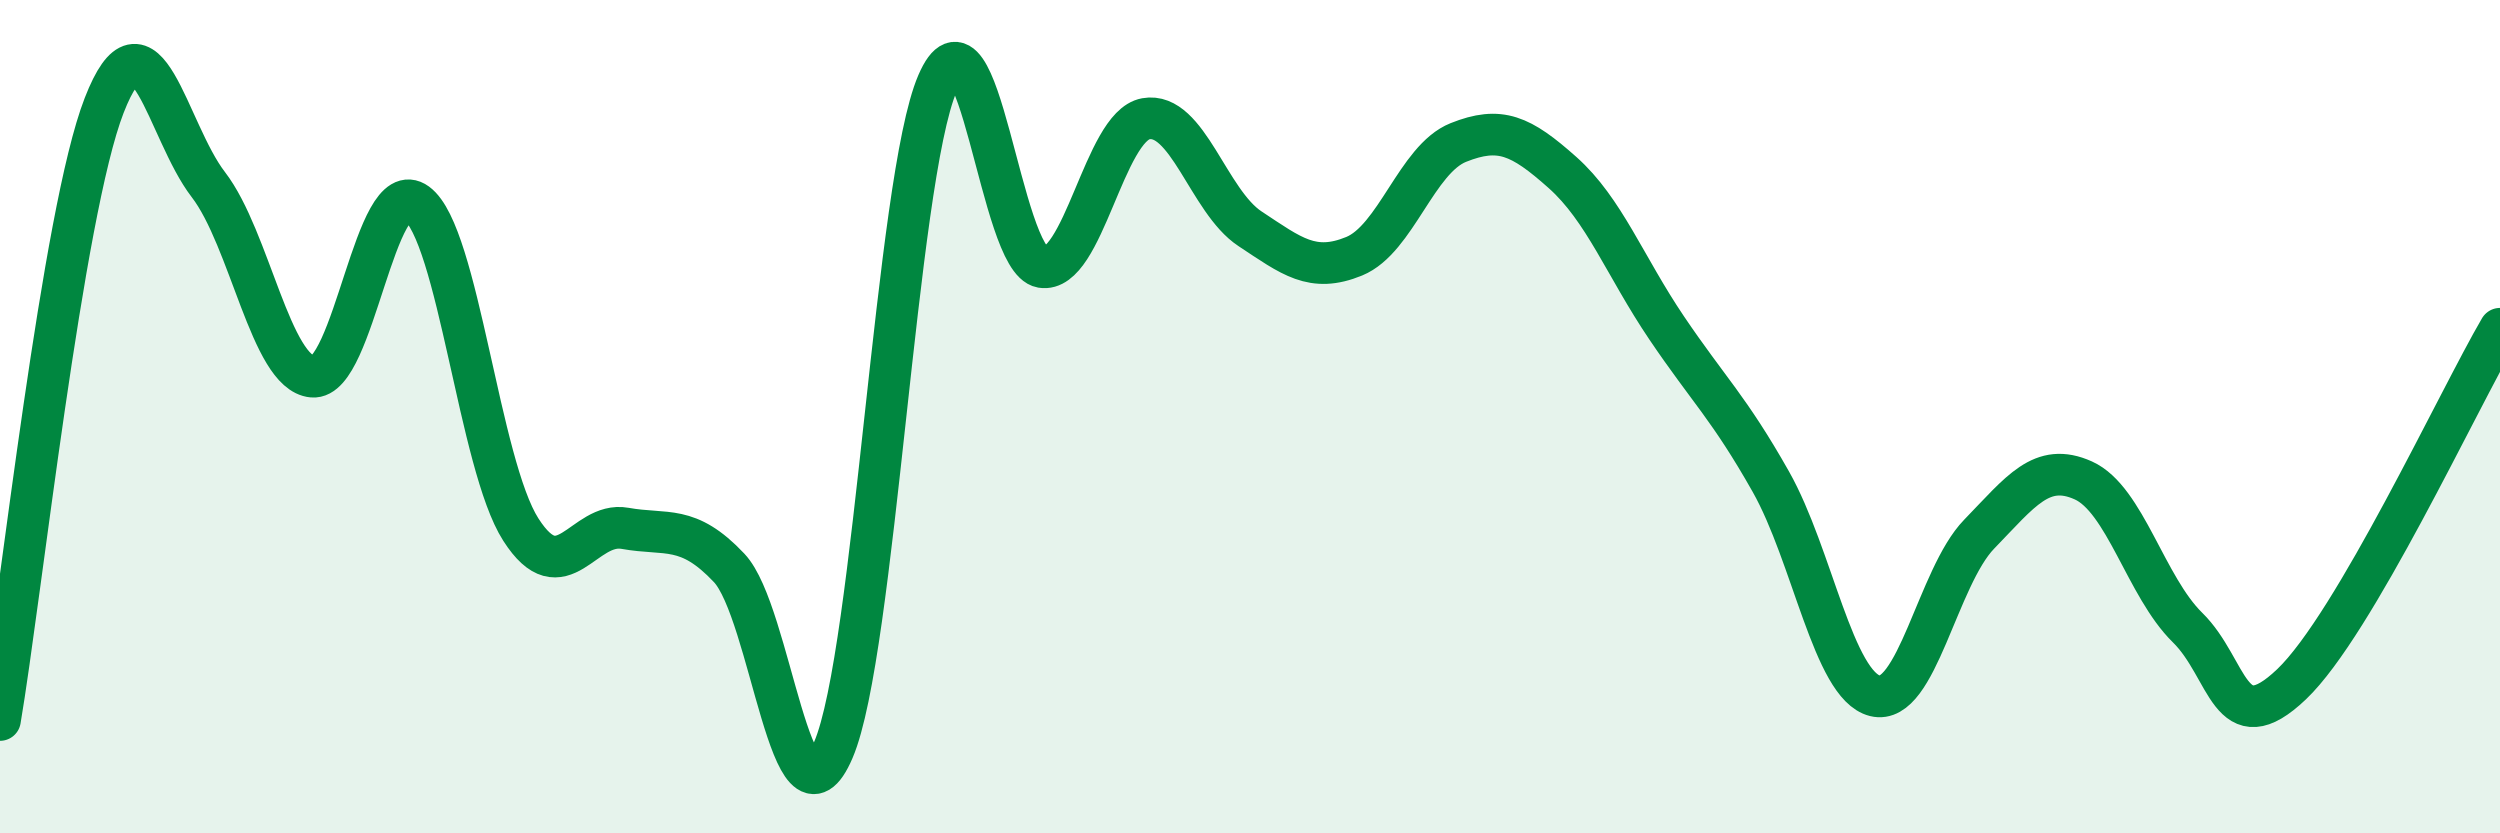
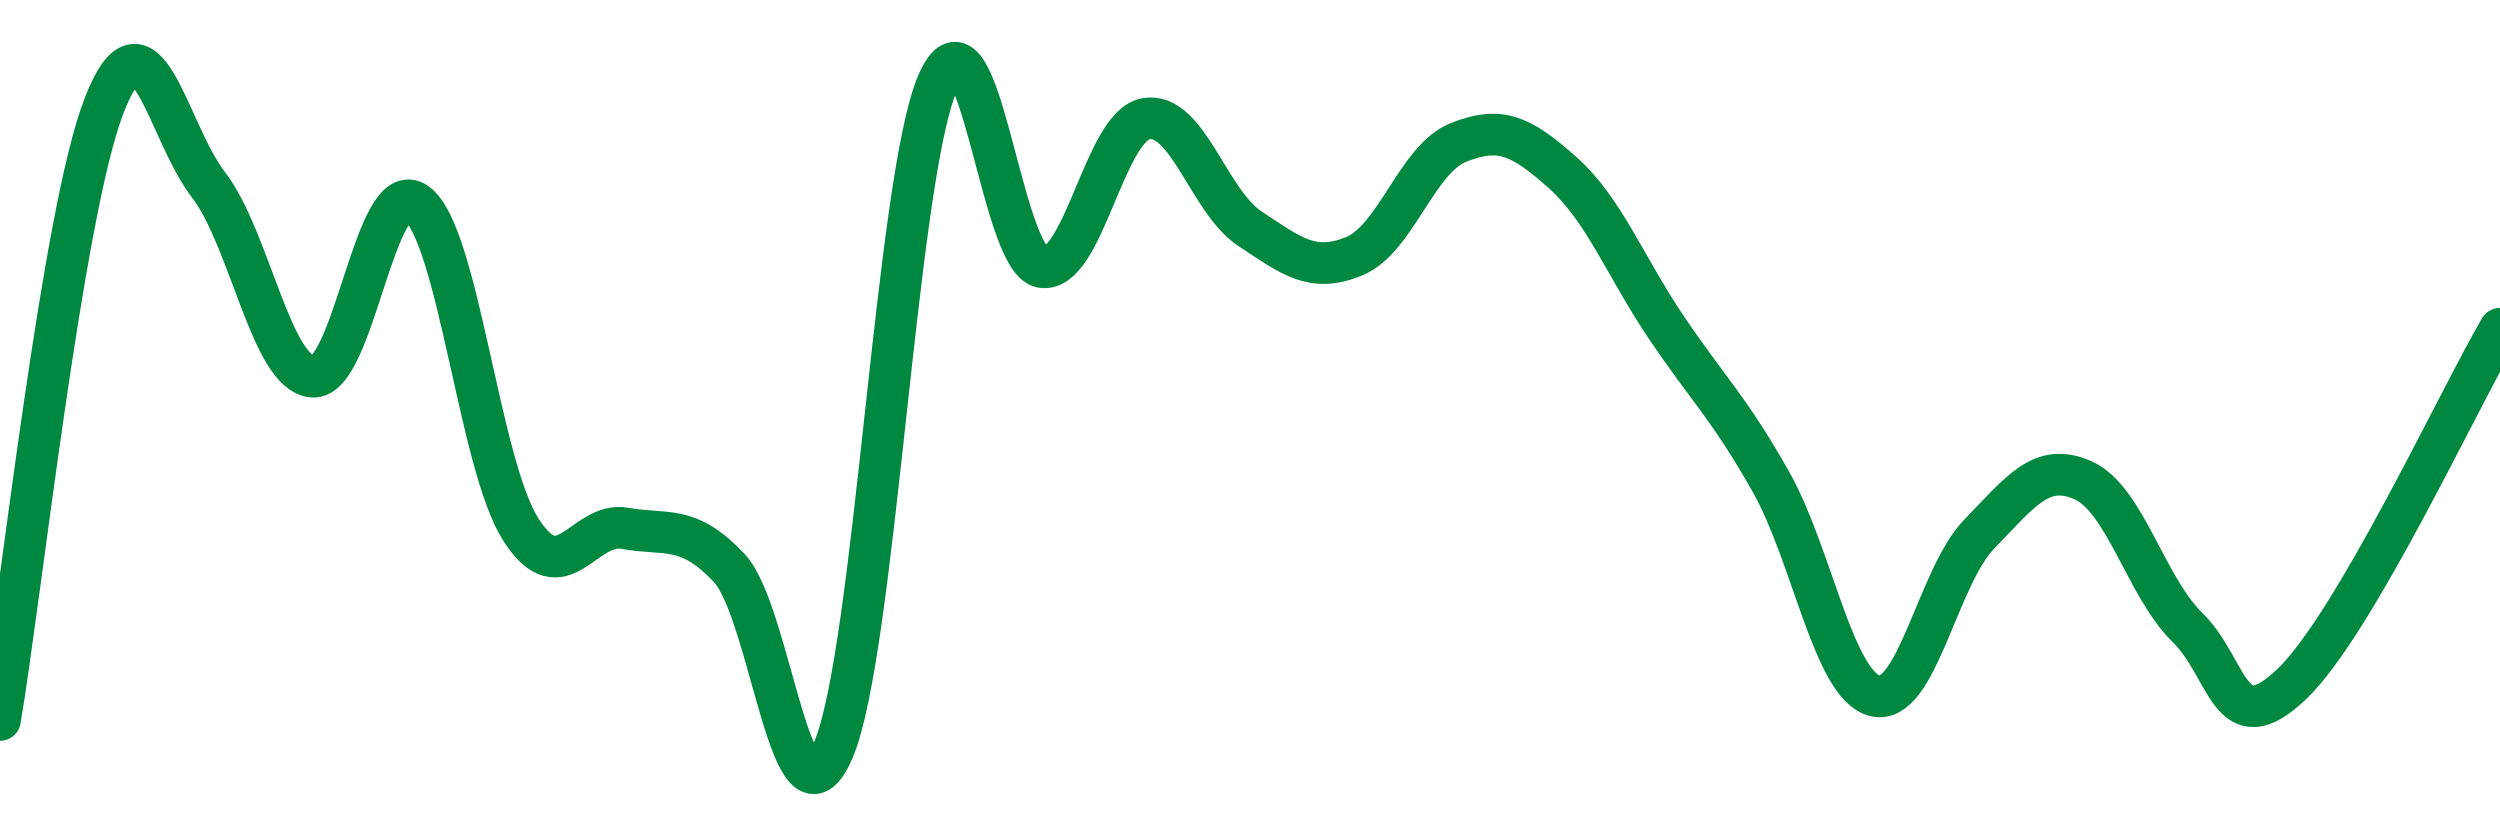
<svg xmlns="http://www.w3.org/2000/svg" width="60" height="20" viewBox="0 0 60 20">
-   <path d="M 0,17.28 C 0.5,14.33 1.5,5.1 2.5,2.53 C 3.5,-0.04 4,3.13 5,4.43 C 6,5.73 6.5,8.95 7.5,9.04 C 8.5,9.13 9,4.15 10,4.88 C 11,5.61 11.5,11.15 12.5,12.71 C 13.5,14.27 14,12.5 15,12.68 C 16,12.86 16.5,12.57 17.5,13.63 C 18.5,14.69 19,20.33 20,18 C 21,15.67 21.5,4.32 22.5,2 C 23.5,-0.32 24,6.24 25,6.41 C 26,6.58 26.5,3.03 27.5,2.85 C 28.5,2.67 29,4.83 30,5.49 C 31,6.15 31.5,6.56 32.5,6.15 C 33.5,5.74 34,3.82 35,3.42 C 36,3.02 36.5,3.25 37.5,4.14 C 38.5,5.03 39,6.39 40,7.87 C 41,9.35 41.5,9.79 42.5,11.56 C 43.5,13.33 44,16.45 45,16.7 C 46,16.95 46.5,13.85 47.5,12.82 C 48.5,11.79 49,11.08 50,11.53 C 51,11.98 51.5,14.08 52.5,15.06 C 53.5,16.04 53.5,17.85 55,16.42 C 56.5,14.99 59,9.6 60,7.89L60 20L0 20Z" fill="#008740" opacity="0.1" stroke-linecap="round" stroke-linejoin="round" />
  <path d="M 0,17.28 C 0.5,14.33 1.5,5.1 2.5,2.53 C 3.5,-0.04 4,3.13 5,4.43 C 6,5.73 6.5,8.95 7.5,9.04 C 8.5,9.13 9,4.15 10,4.88 C 11,5.61 11.5,11.15 12.5,12.71 C 13.5,14.27 14,12.5 15,12.68 C 16,12.86 16.5,12.57 17.5,13.63 C 18.5,14.69 19,20.33 20,18 C 21,15.67 21.5,4.32 22.5,2 C 23.5,-0.32 24,6.24 25,6.41 C 26,6.58 26.5,3.03 27.5,2.85 C 28.5,2.67 29,4.83 30,5.49 C 31,6.15 31.5,6.56 32.5,6.15 C 33.5,5.74 34,3.82 35,3.42 C 36,3.02 36.5,3.25 37.5,4.14 C 38.5,5.03 39,6.39 40,7.87 C 41,9.35 41.5,9.79 42.5,11.56 C 43.5,13.33 44,16.45 45,16.7 C 46,16.95 46.5,13.85 47.5,12.82 C 48.5,11.79 49,11.08 50,11.53 C 51,11.98 51.5,14.08 52.5,15.06 C 53.5,16.04 53.5,17.85 55,16.42 C 56.5,14.99 59,9.6 60,7.89" stroke="#008740" stroke-width="1" fill="none" stroke-linecap="round" stroke-linejoin="round" />
</svg>